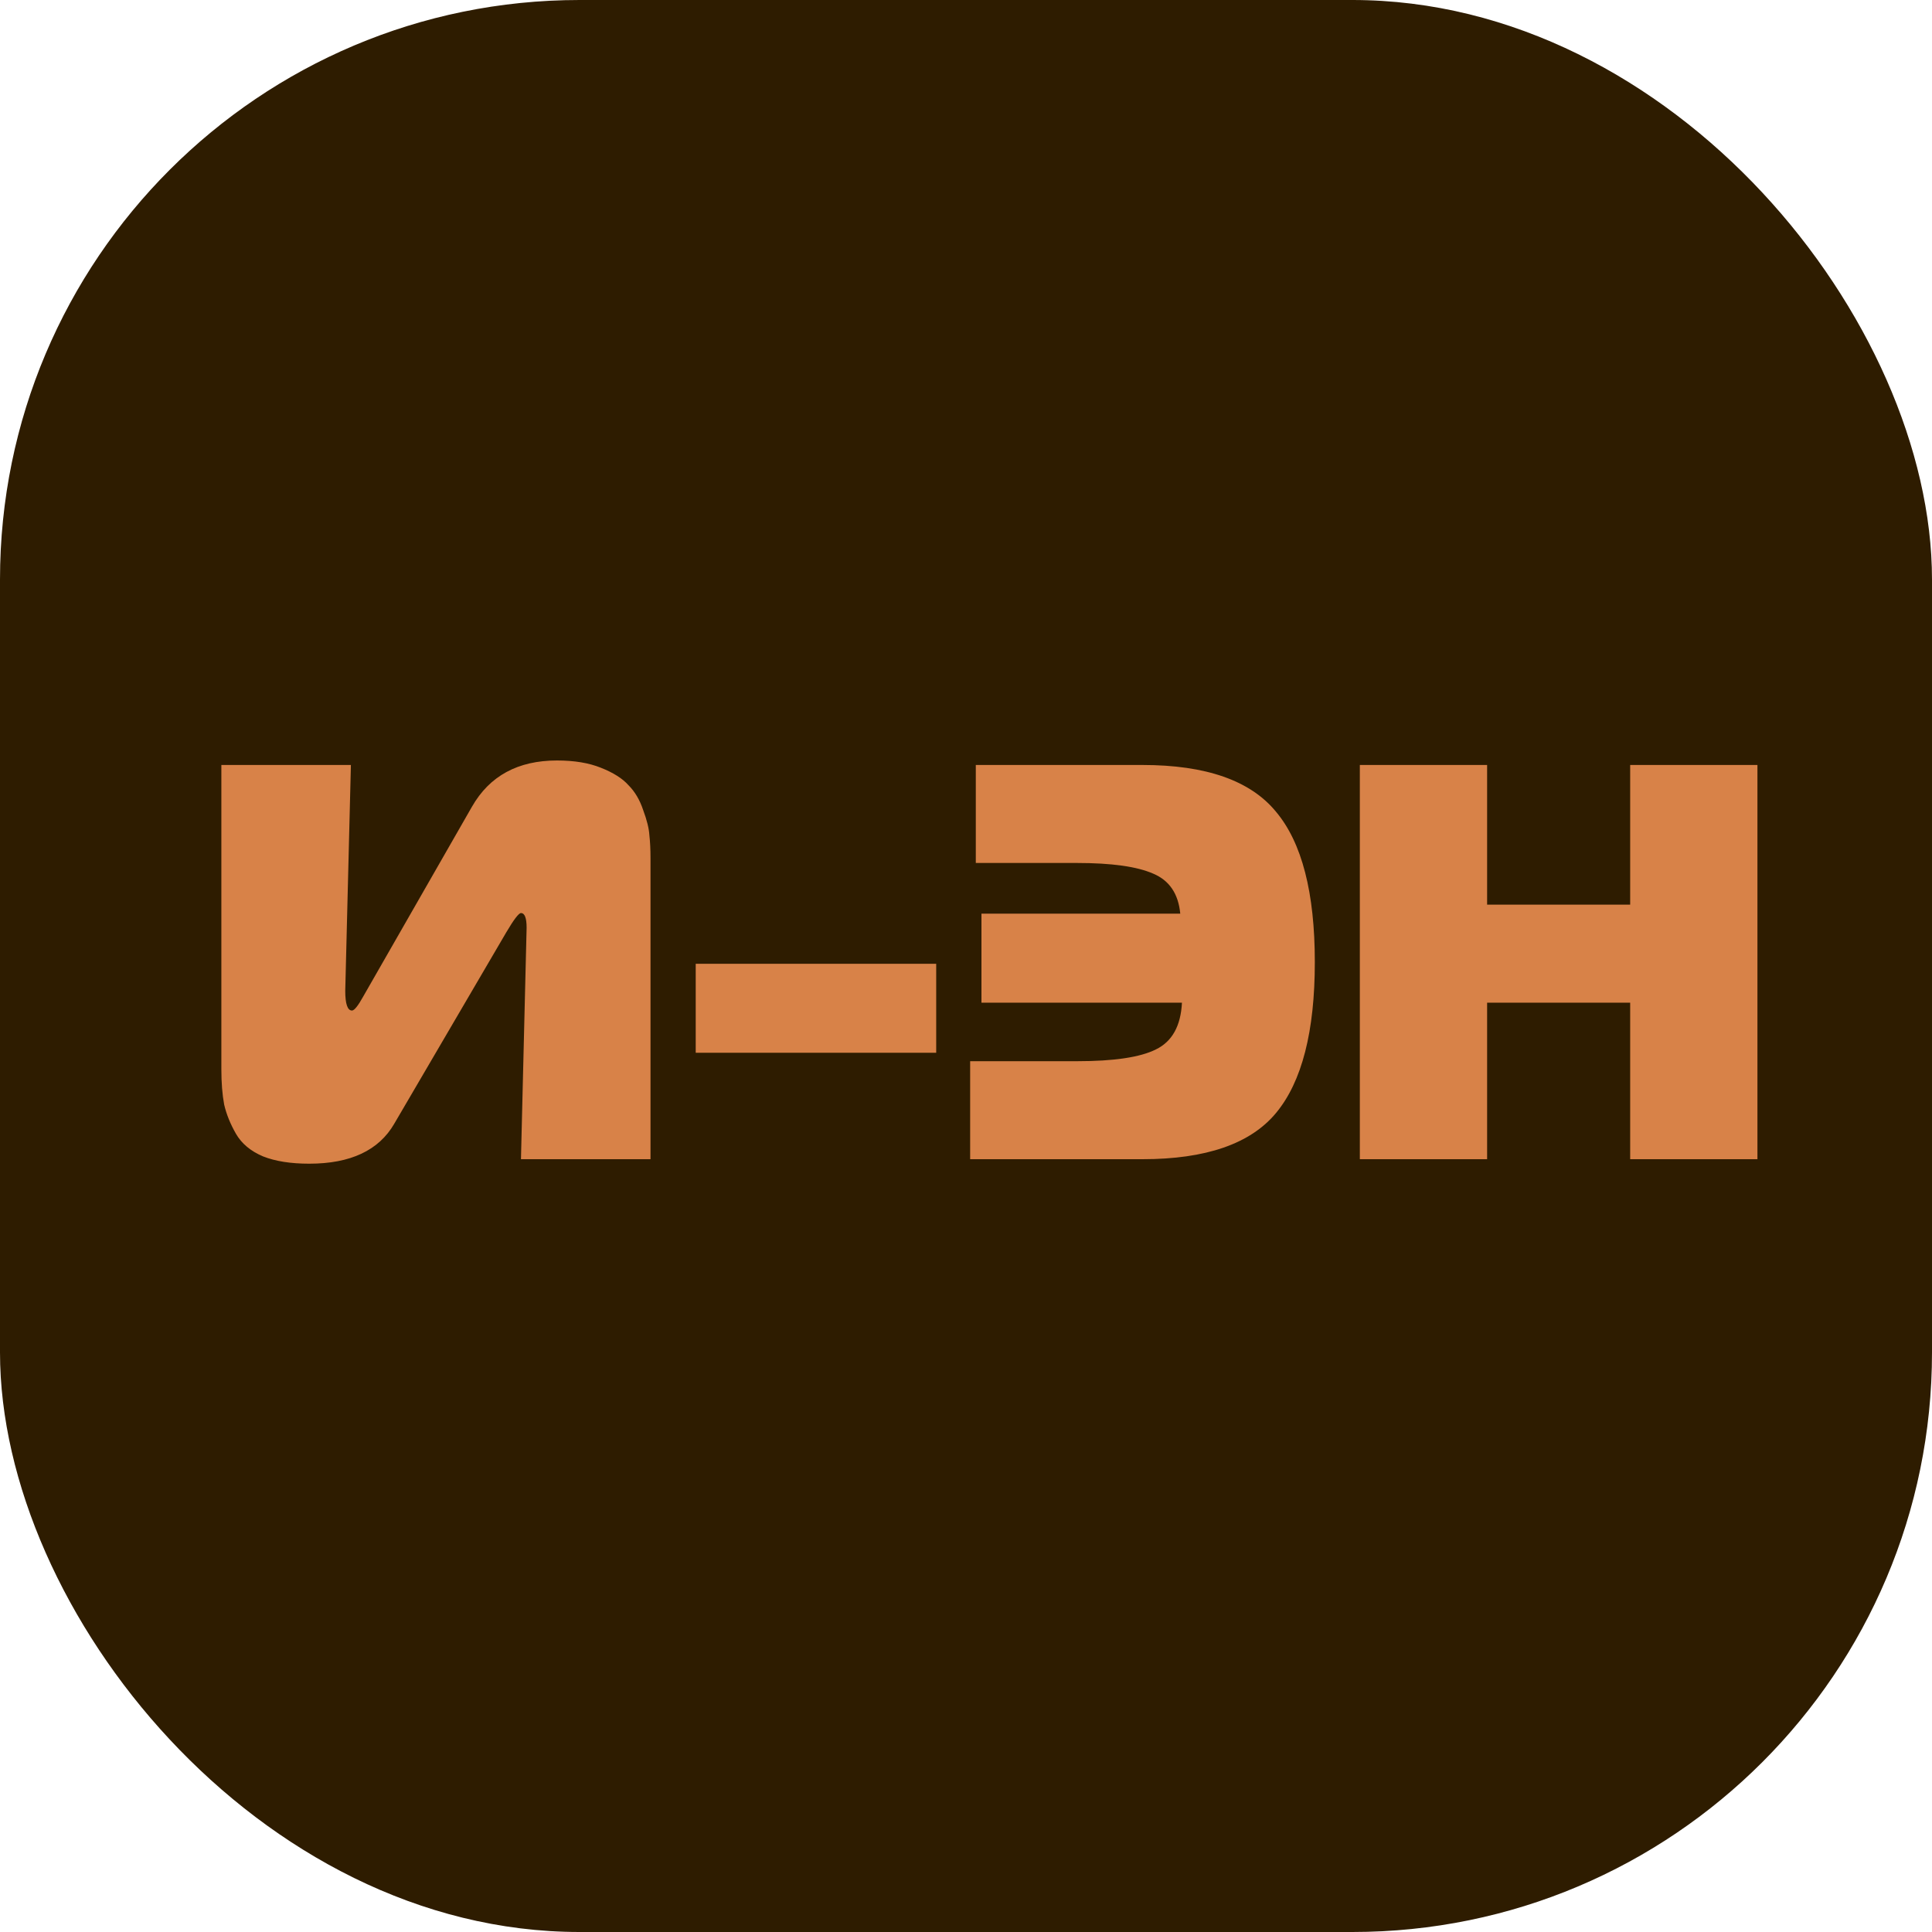
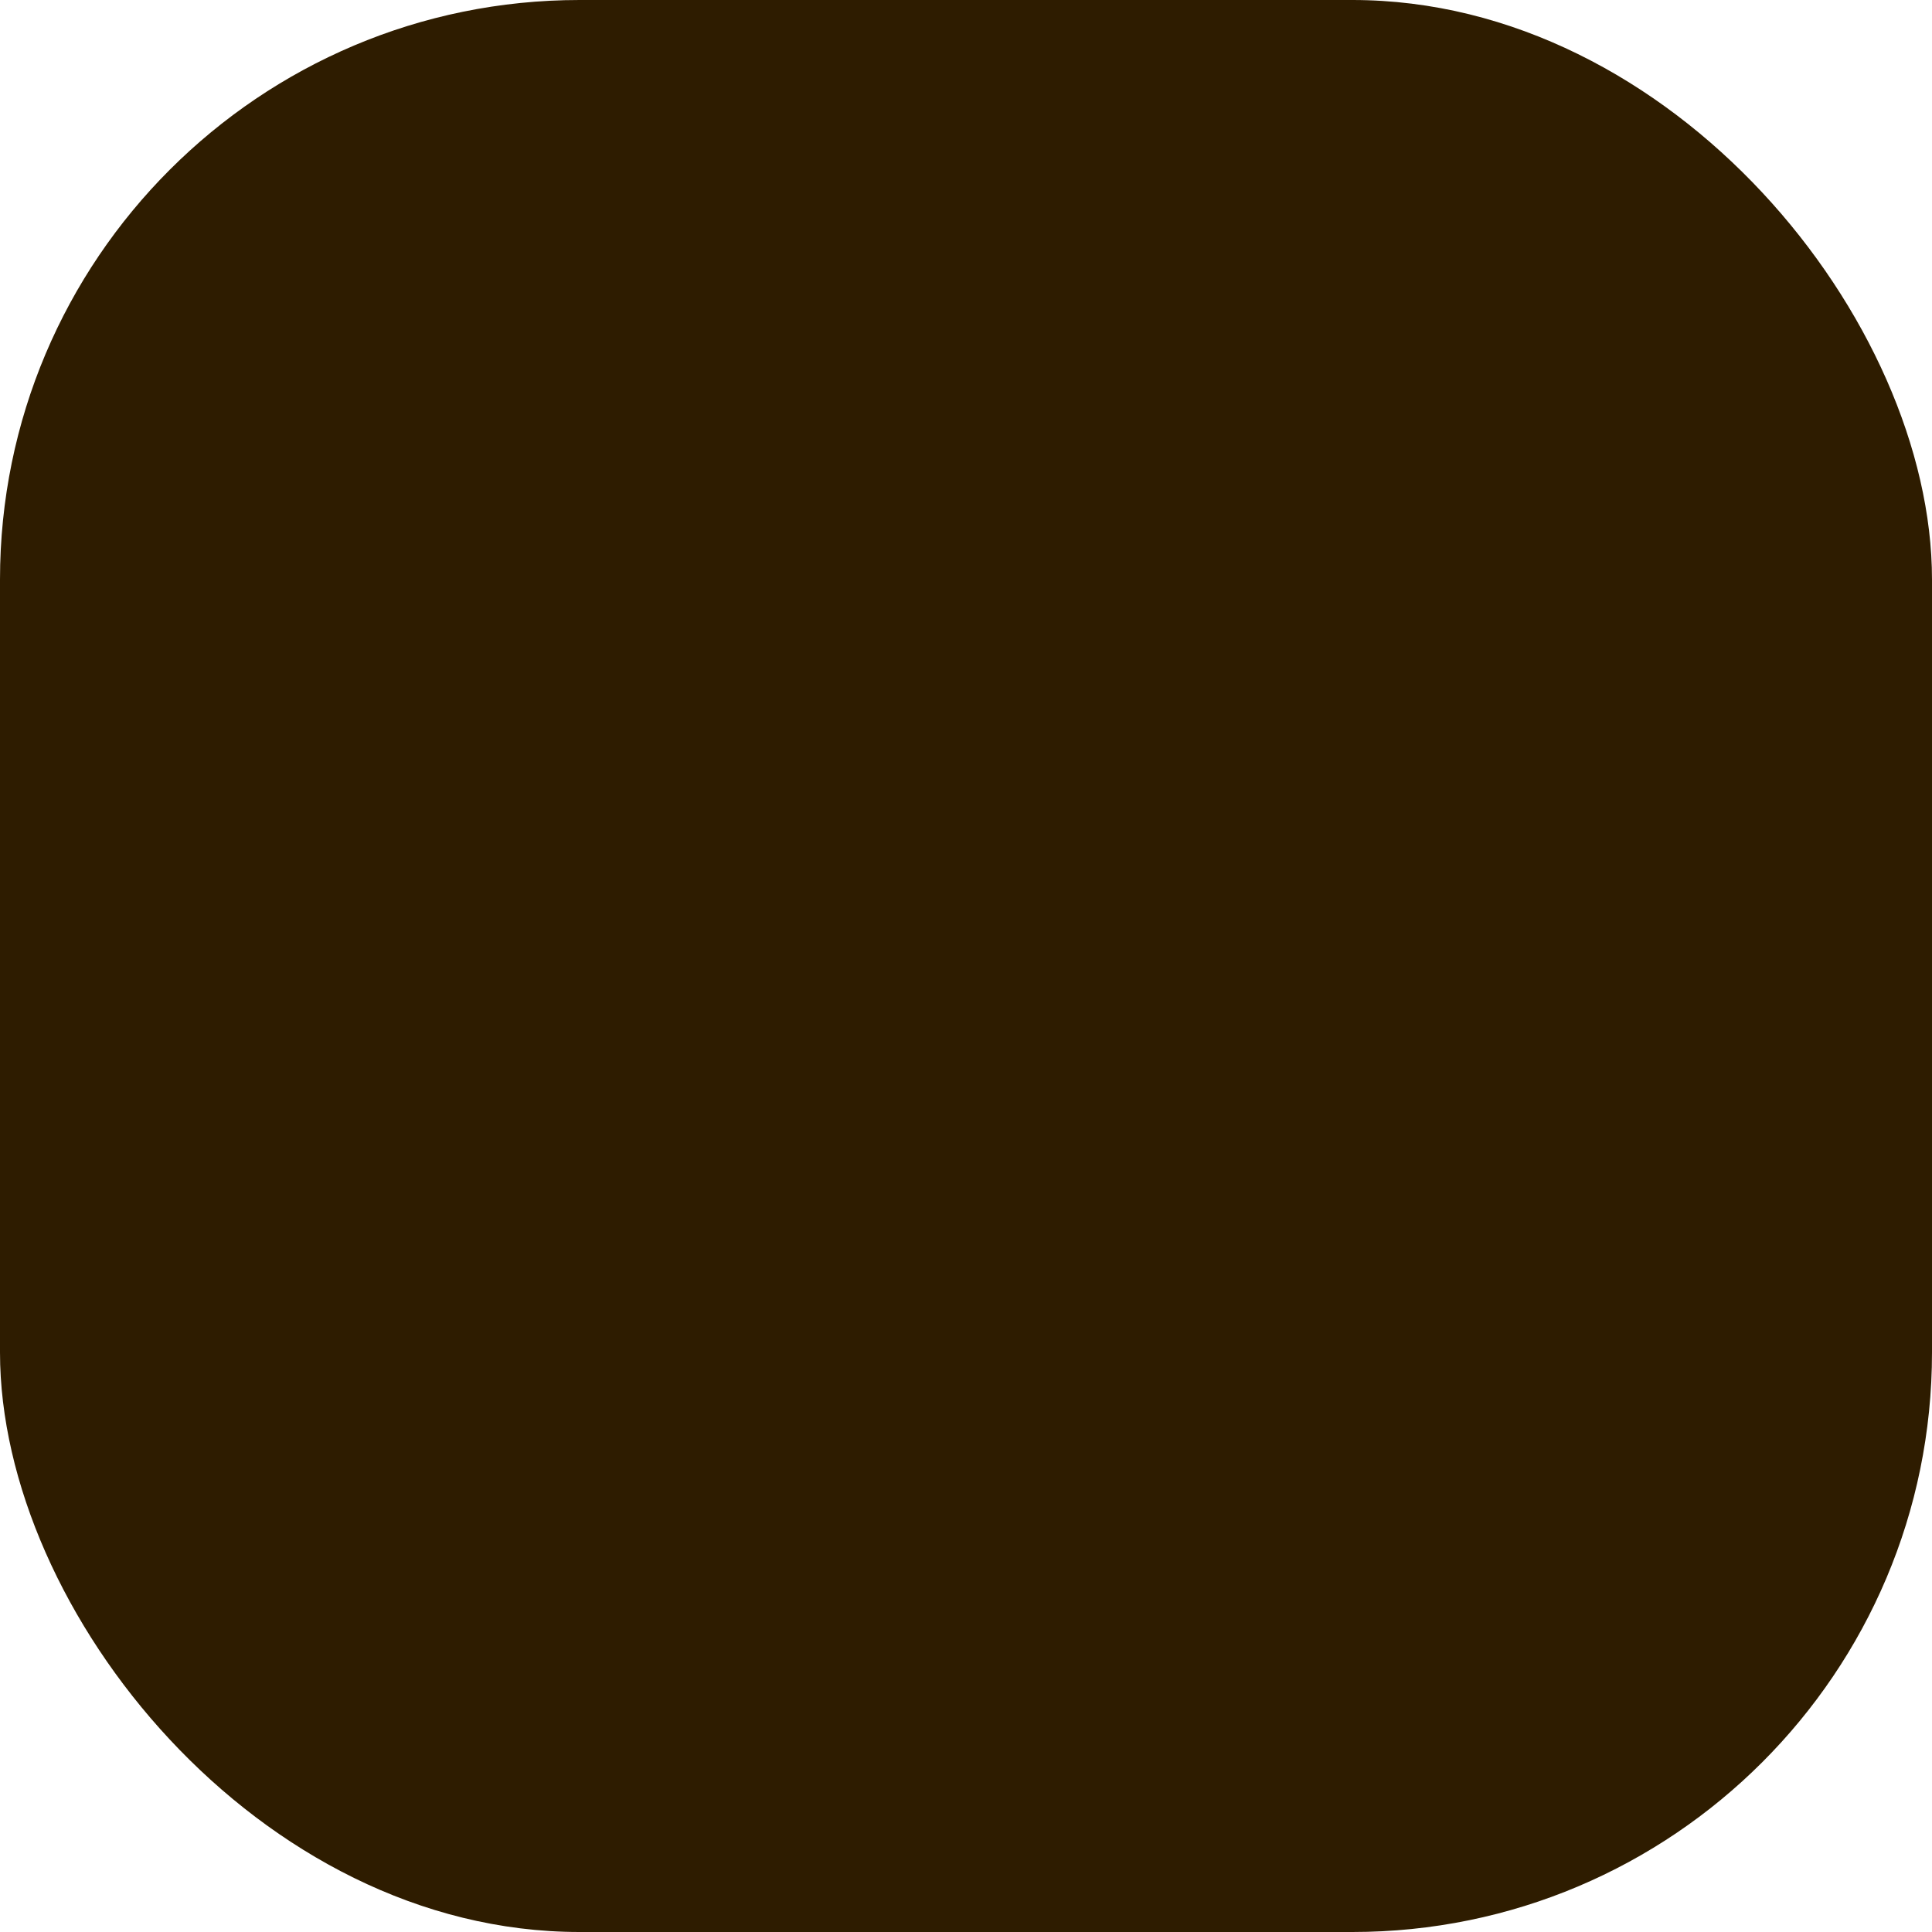
<svg xmlns="http://www.w3.org/2000/svg" width="40" height="40" viewBox="0 0 40 40" fill="none">
  <rect width="40" height="40" rx="12" fill="#2E1C00" />
-   <path d="M13.468 24H10.786L10.903 19.208C10.903 19.006 10.864 18.904 10.786 18.904C10.74 18.904 10.639 19.037 10.483 19.301L8.163 23.265C7.844 23.817 7.257 24.093 6.402 24.093C6.021 24.093 5.702 24.043 5.446 23.942C5.189 23.833 5.003 23.677 4.886 23.475C4.77 23.273 4.688 23.071 4.641 22.869C4.602 22.659 4.583 22.414 4.583 22.134V15.838H7.265L7.148 20.514C7.148 20.786 7.195 20.922 7.288 20.922C7.335 20.922 7.413 20.825 7.521 20.63L9.772 16.701C10.137 16.063 10.724 15.745 11.532 15.745C11.89 15.745 12.193 15.795 12.442 15.896C12.698 15.997 12.889 16.118 13.013 16.258C13.145 16.39 13.246 16.561 13.316 16.771C13.394 16.981 13.437 17.155 13.445 17.295C13.46 17.428 13.468 17.583 13.468 17.762V24ZM14.404 21.796V19.954H19.383V21.796H14.404ZM23.654 24H20.086V21.971H22.302C23.064 21.971 23.608 21.89 23.934 21.726C24.268 21.563 24.447 21.24 24.471 20.759H20.32V18.916H24.436C24.397 18.504 24.21 18.228 23.876 18.088C23.542 17.941 23.017 17.867 22.302 17.867H20.203V15.838H23.654C24.968 15.838 25.889 16.16 26.418 16.806C26.954 17.443 27.222 18.481 27.222 19.919C27.222 21.357 26.954 22.399 26.418 23.044C25.889 23.681 24.968 24 23.654 24ZM36.386 15.838V24H33.751V20.759H30.789V24H28.154V15.838H30.789V18.73H33.751V15.838H36.386Z" fill="#D88248" />
</svg>